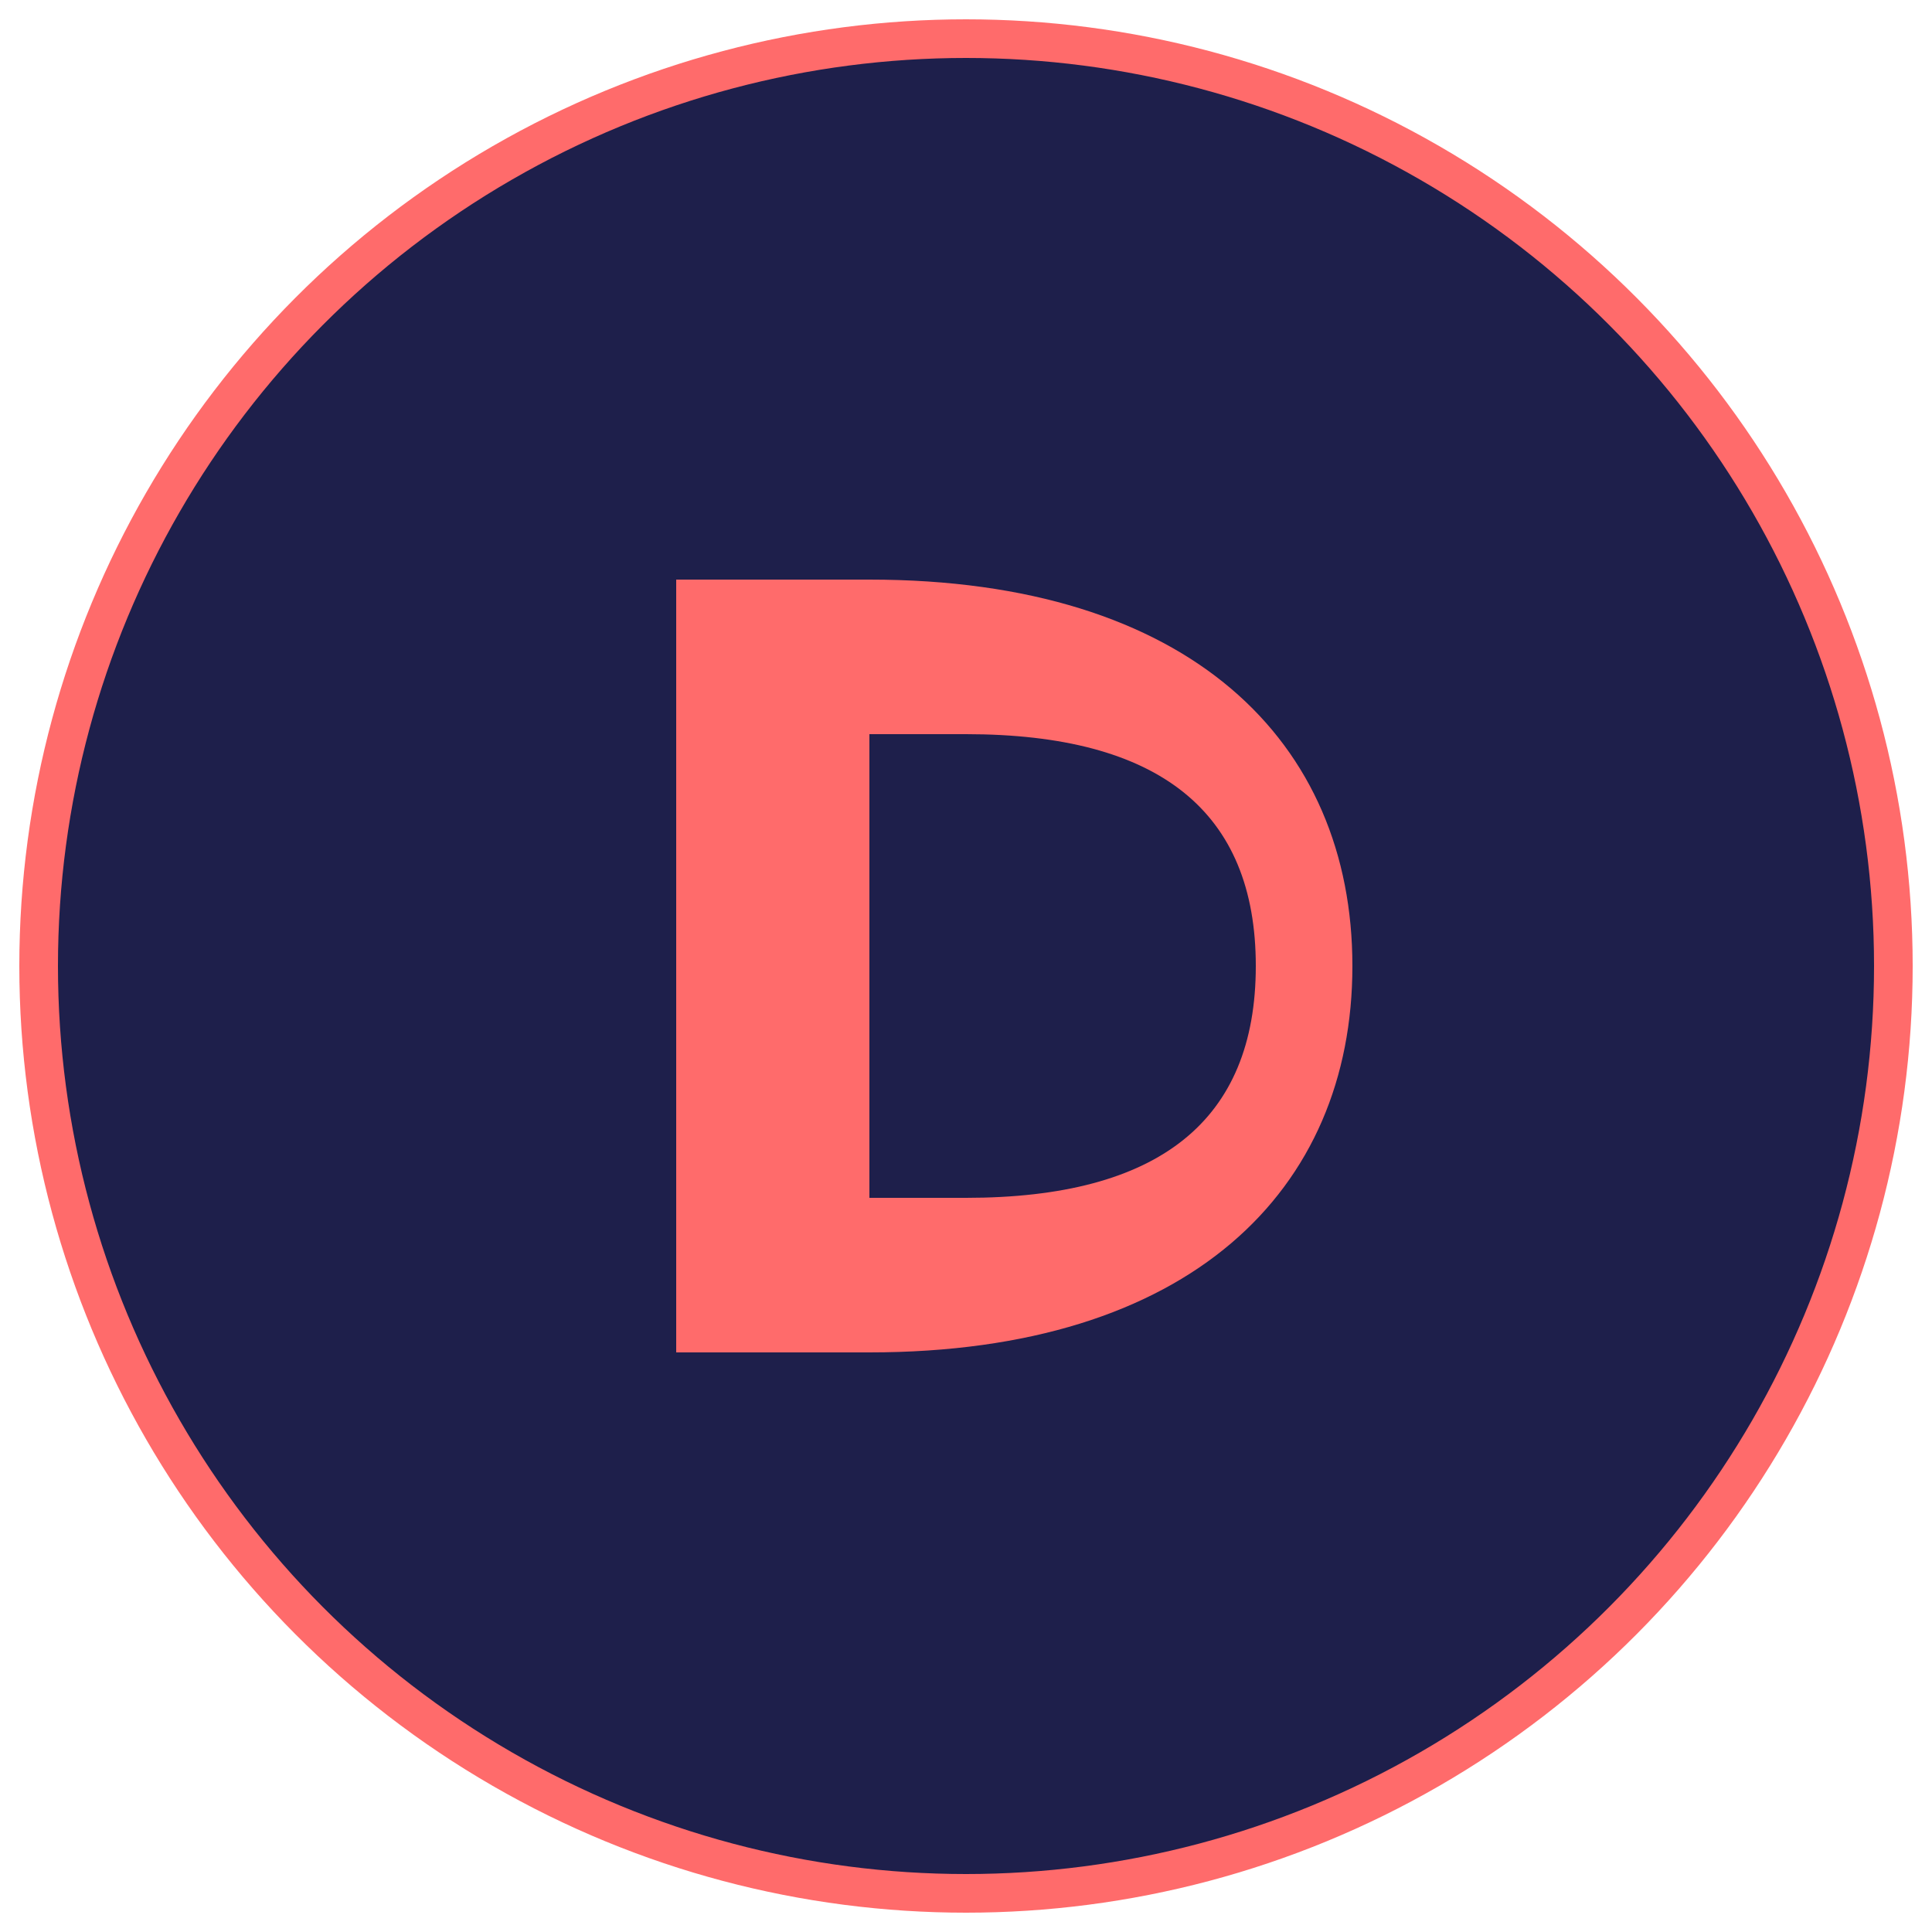
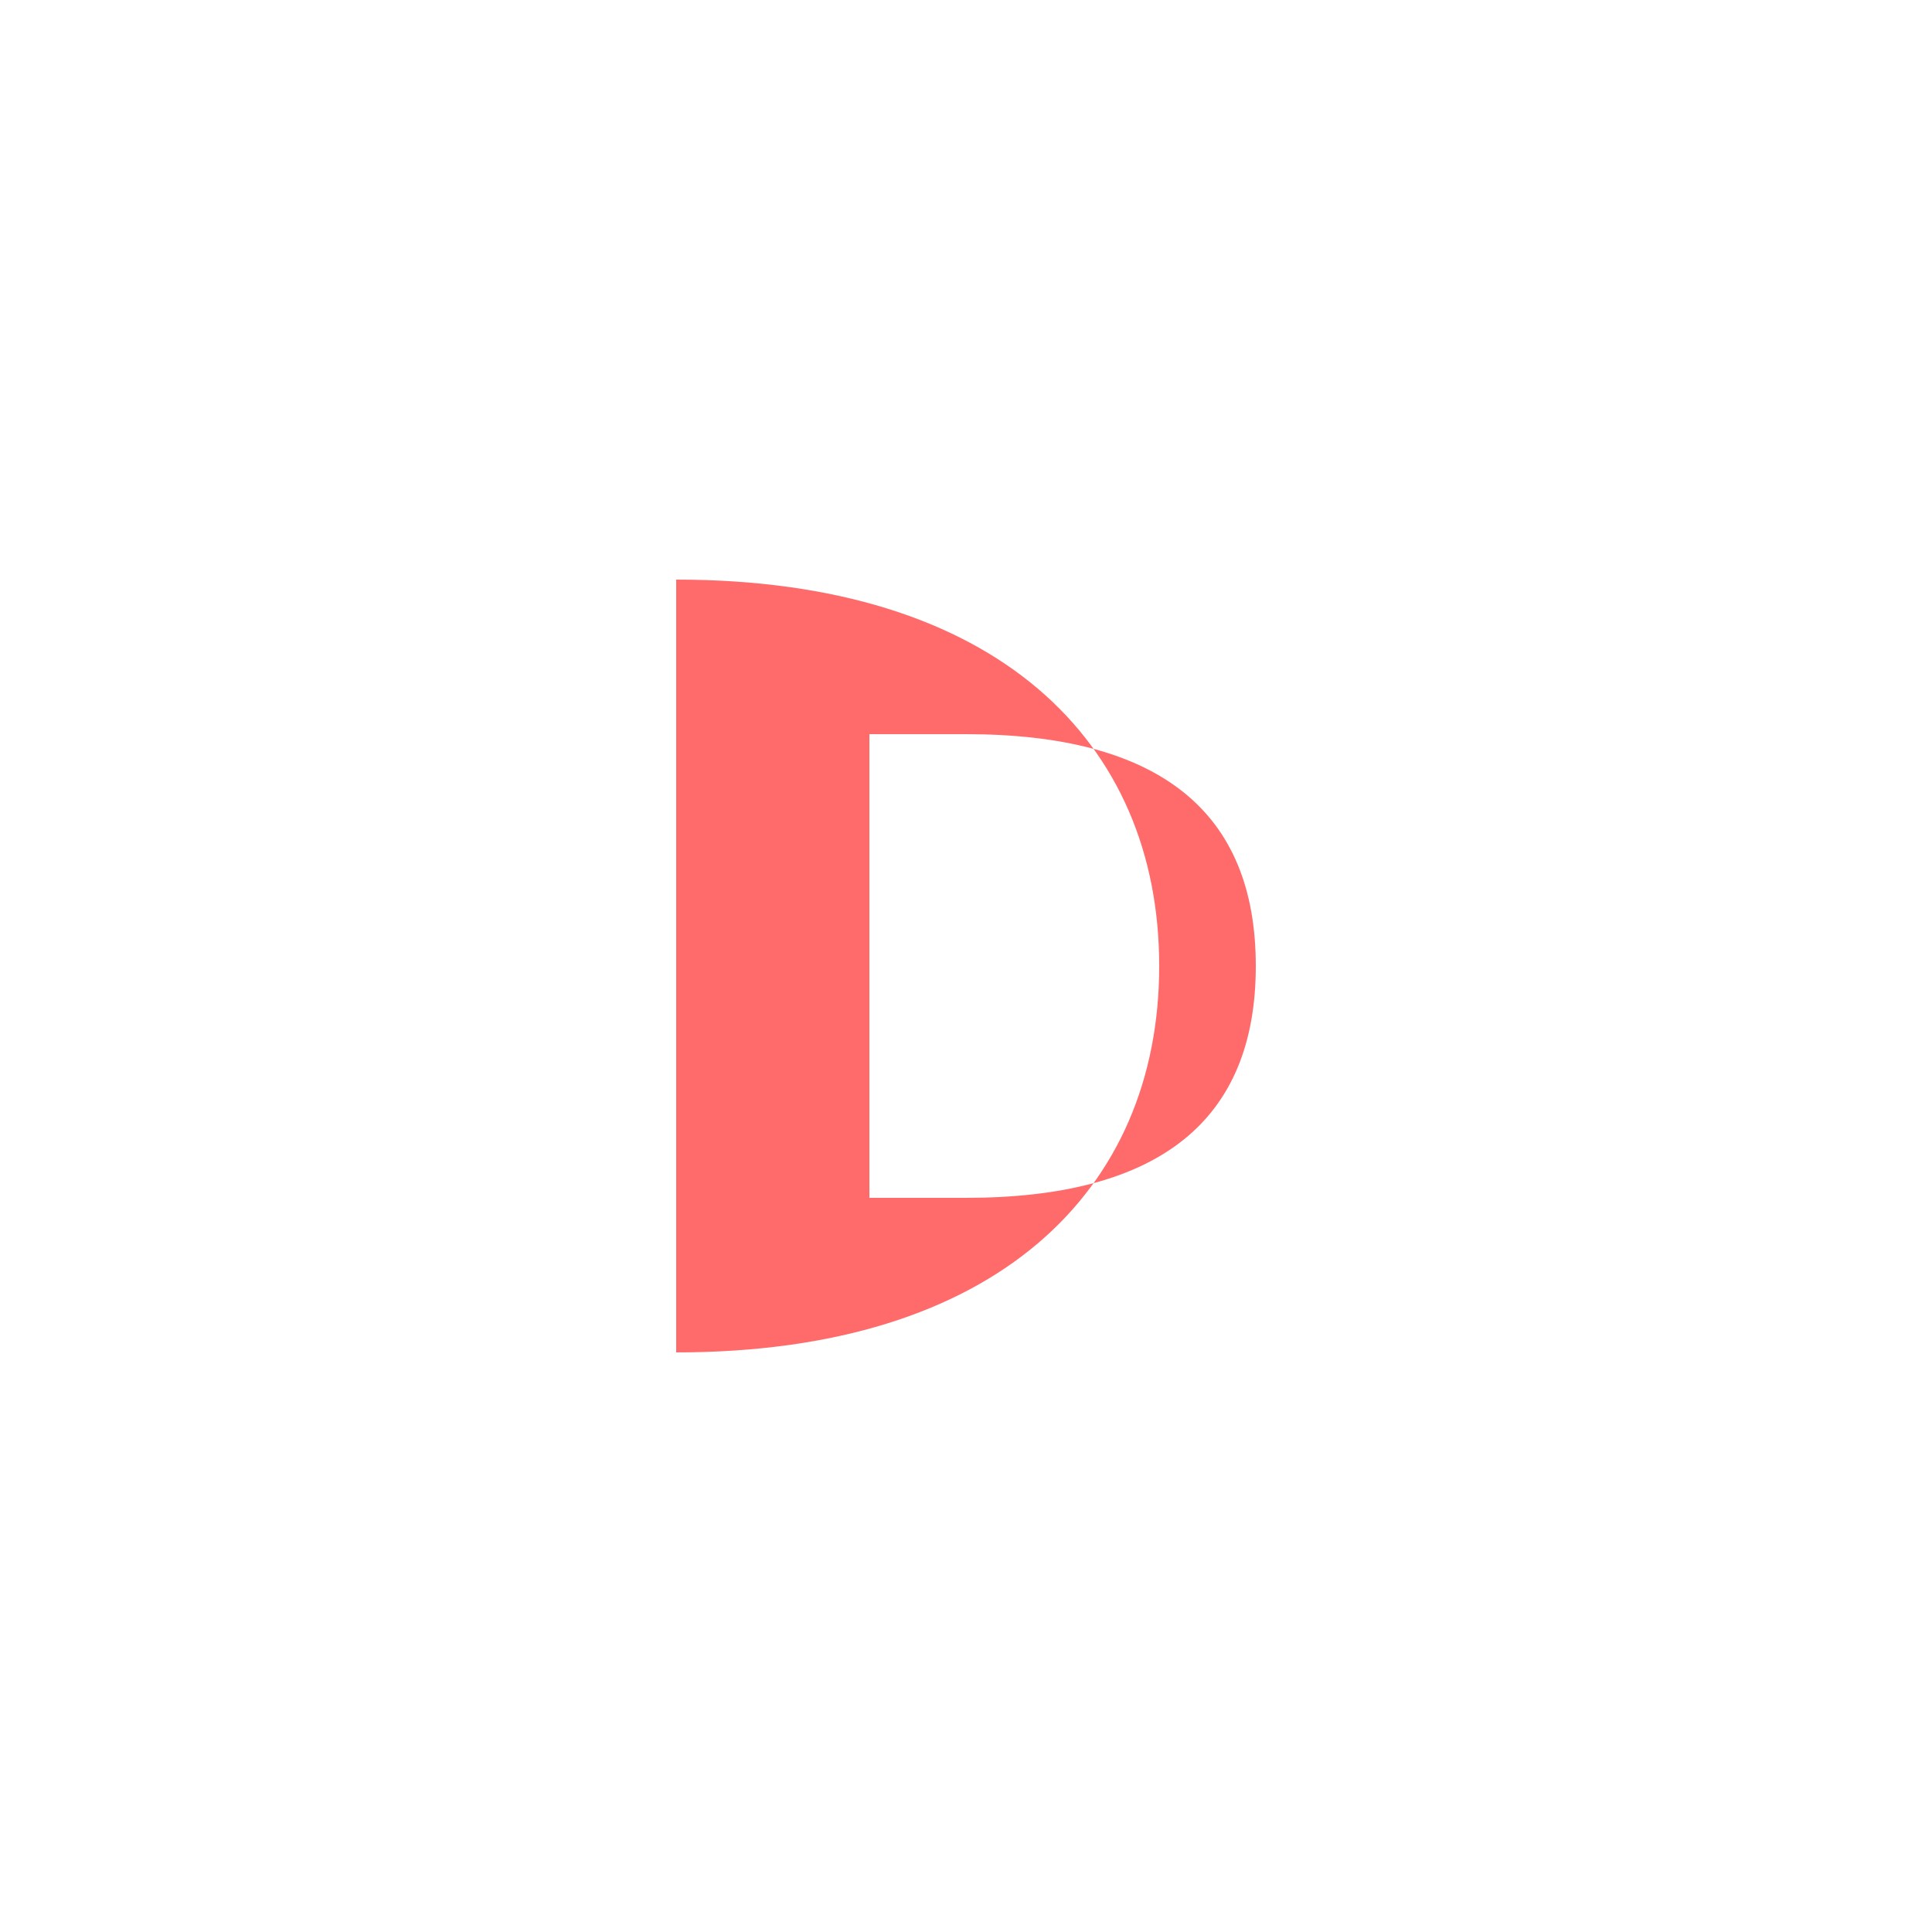
<svg xmlns="http://www.w3.org/2000/svg" viewBox="0 0 100 100" width="32" height="32">
-   <circle cx="50" cy="50" r="48" fill="#1E1F4B" stroke="#FF6B6B" stroke-width="2" />
-   <path d="M35 30v40h10c16.6 0 25-8.4 25-20s-8.4-20-25-20H35zm10 8h5c10 0 15 4 15 12s-5 12-15 12h-5V38z" fill="#FF6B6B" />
+   <path d="M35 30v40c16.6 0 25-8.4 25-20s-8.4-20-25-20H35zm10 8h5c10 0 15 4 15 12s-5 12-15 12h-5V38z" fill="#FF6B6B" />
</svg>